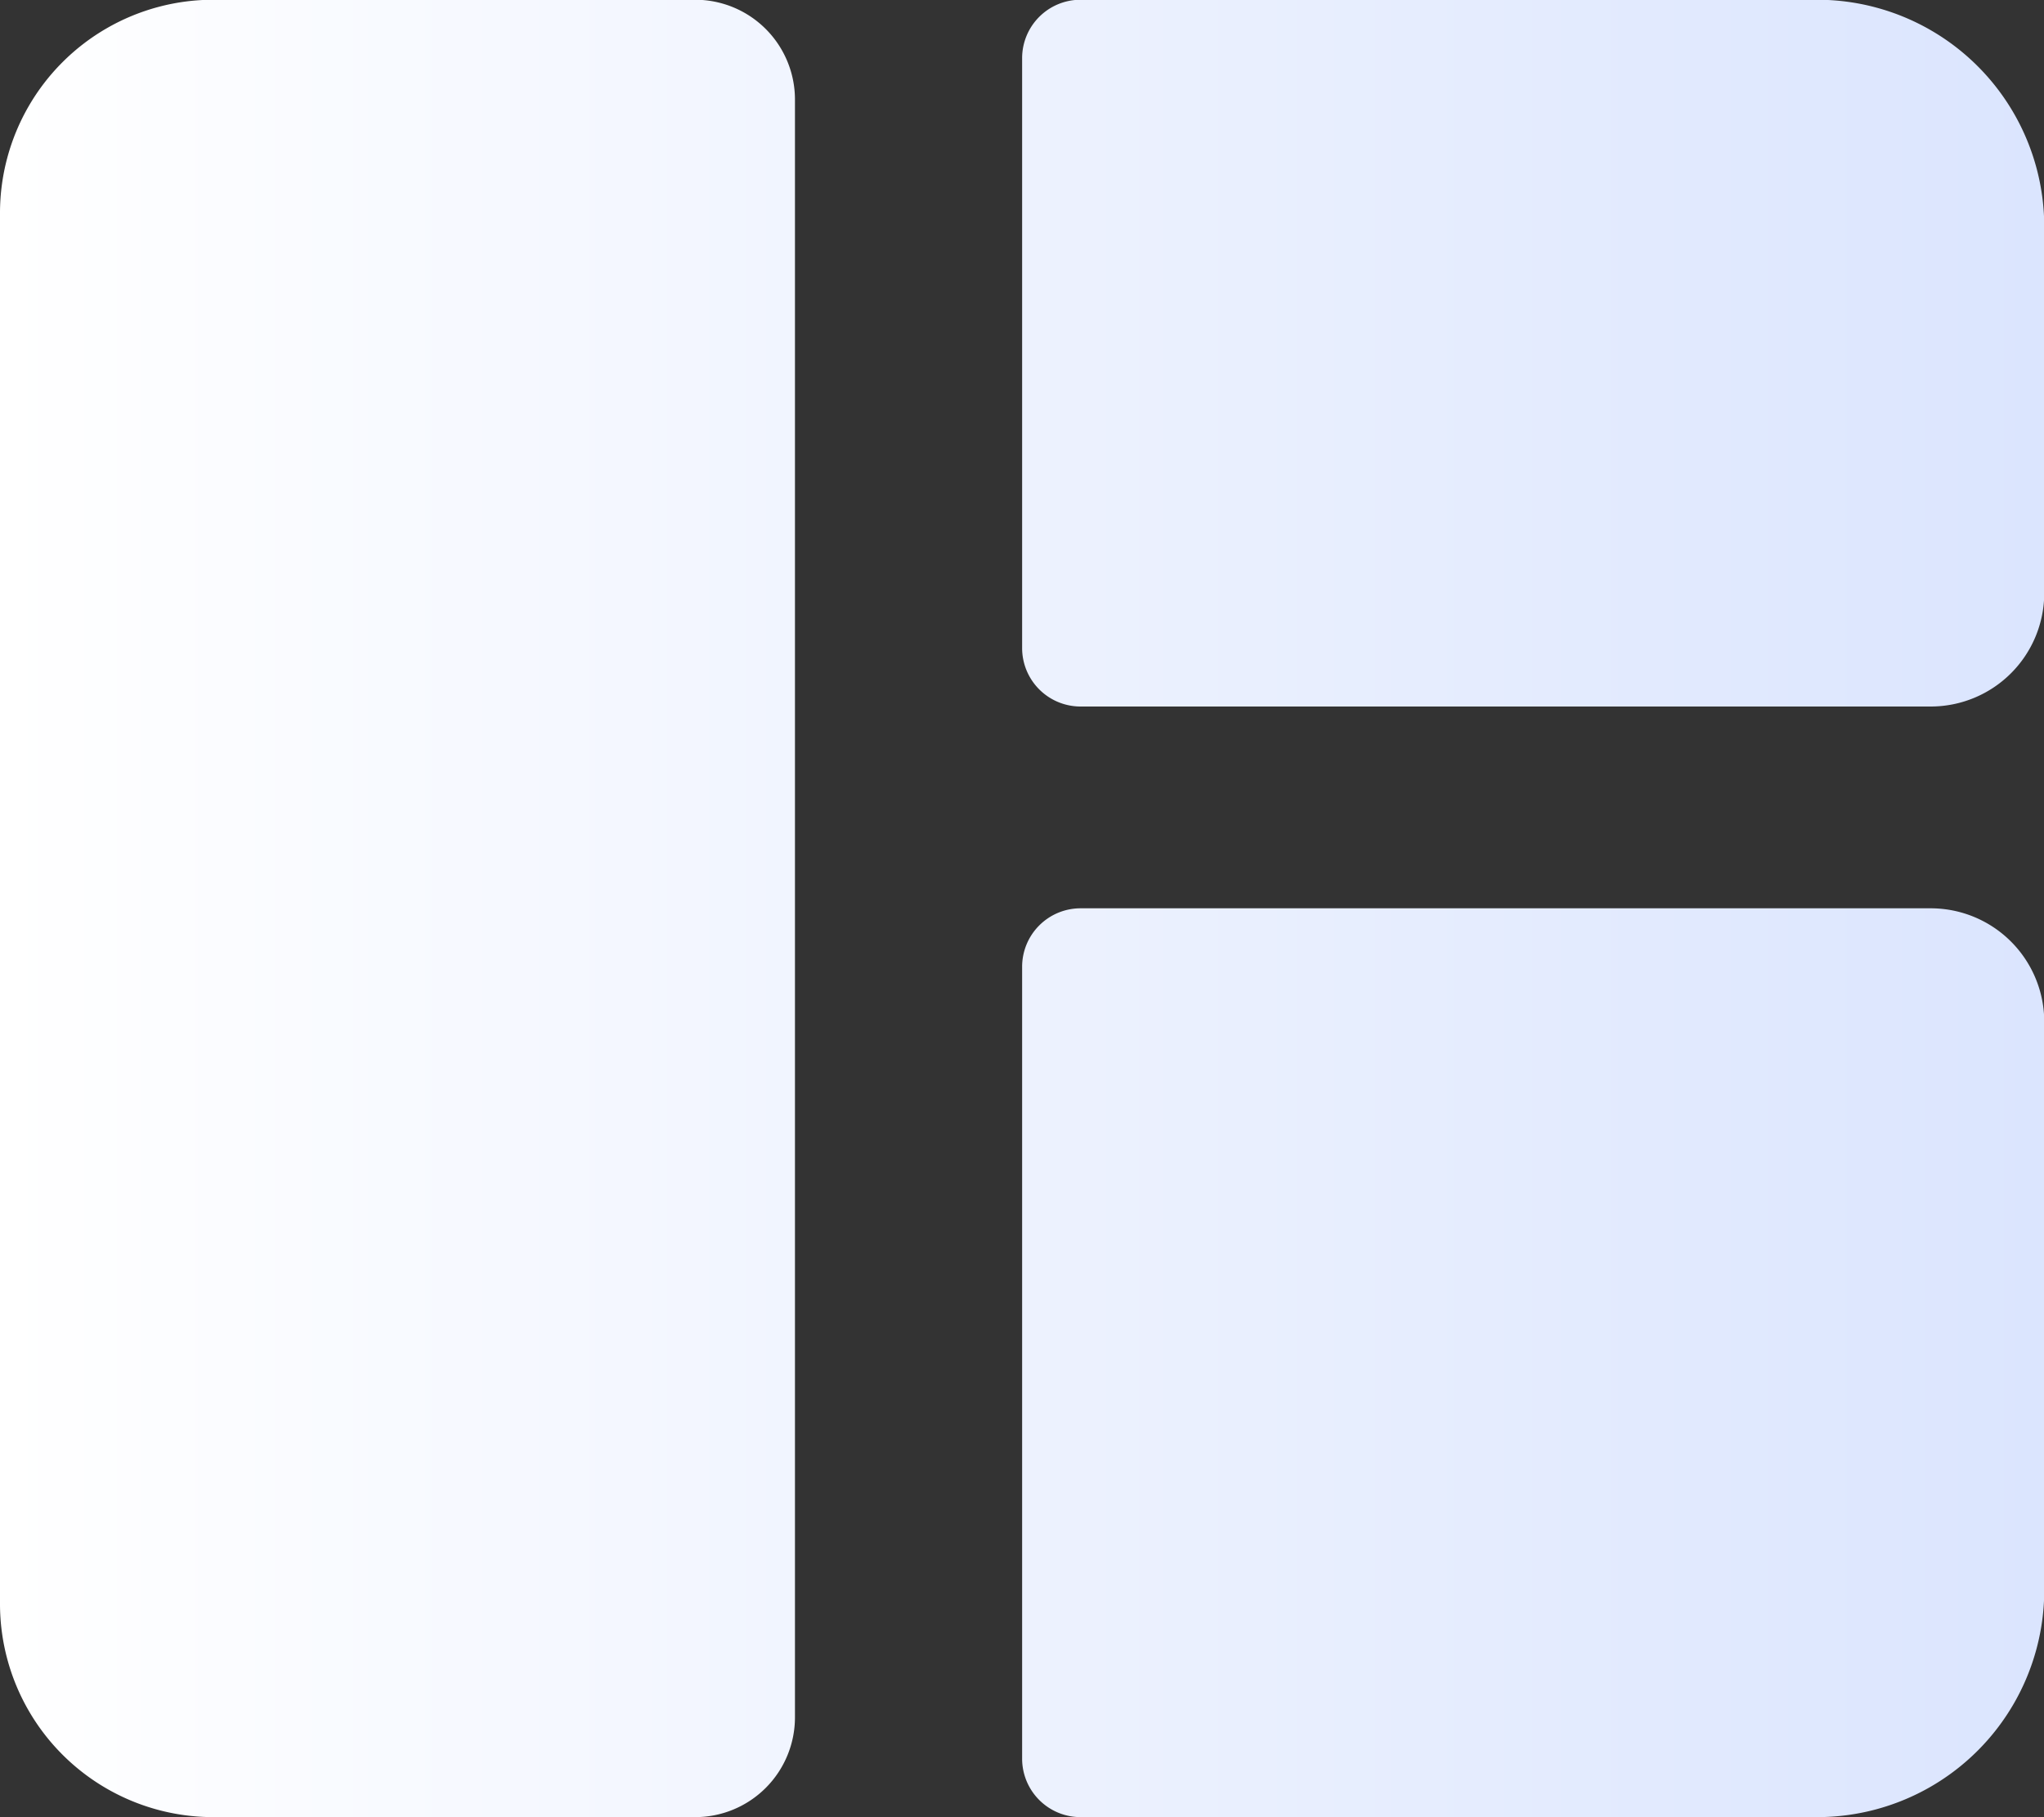
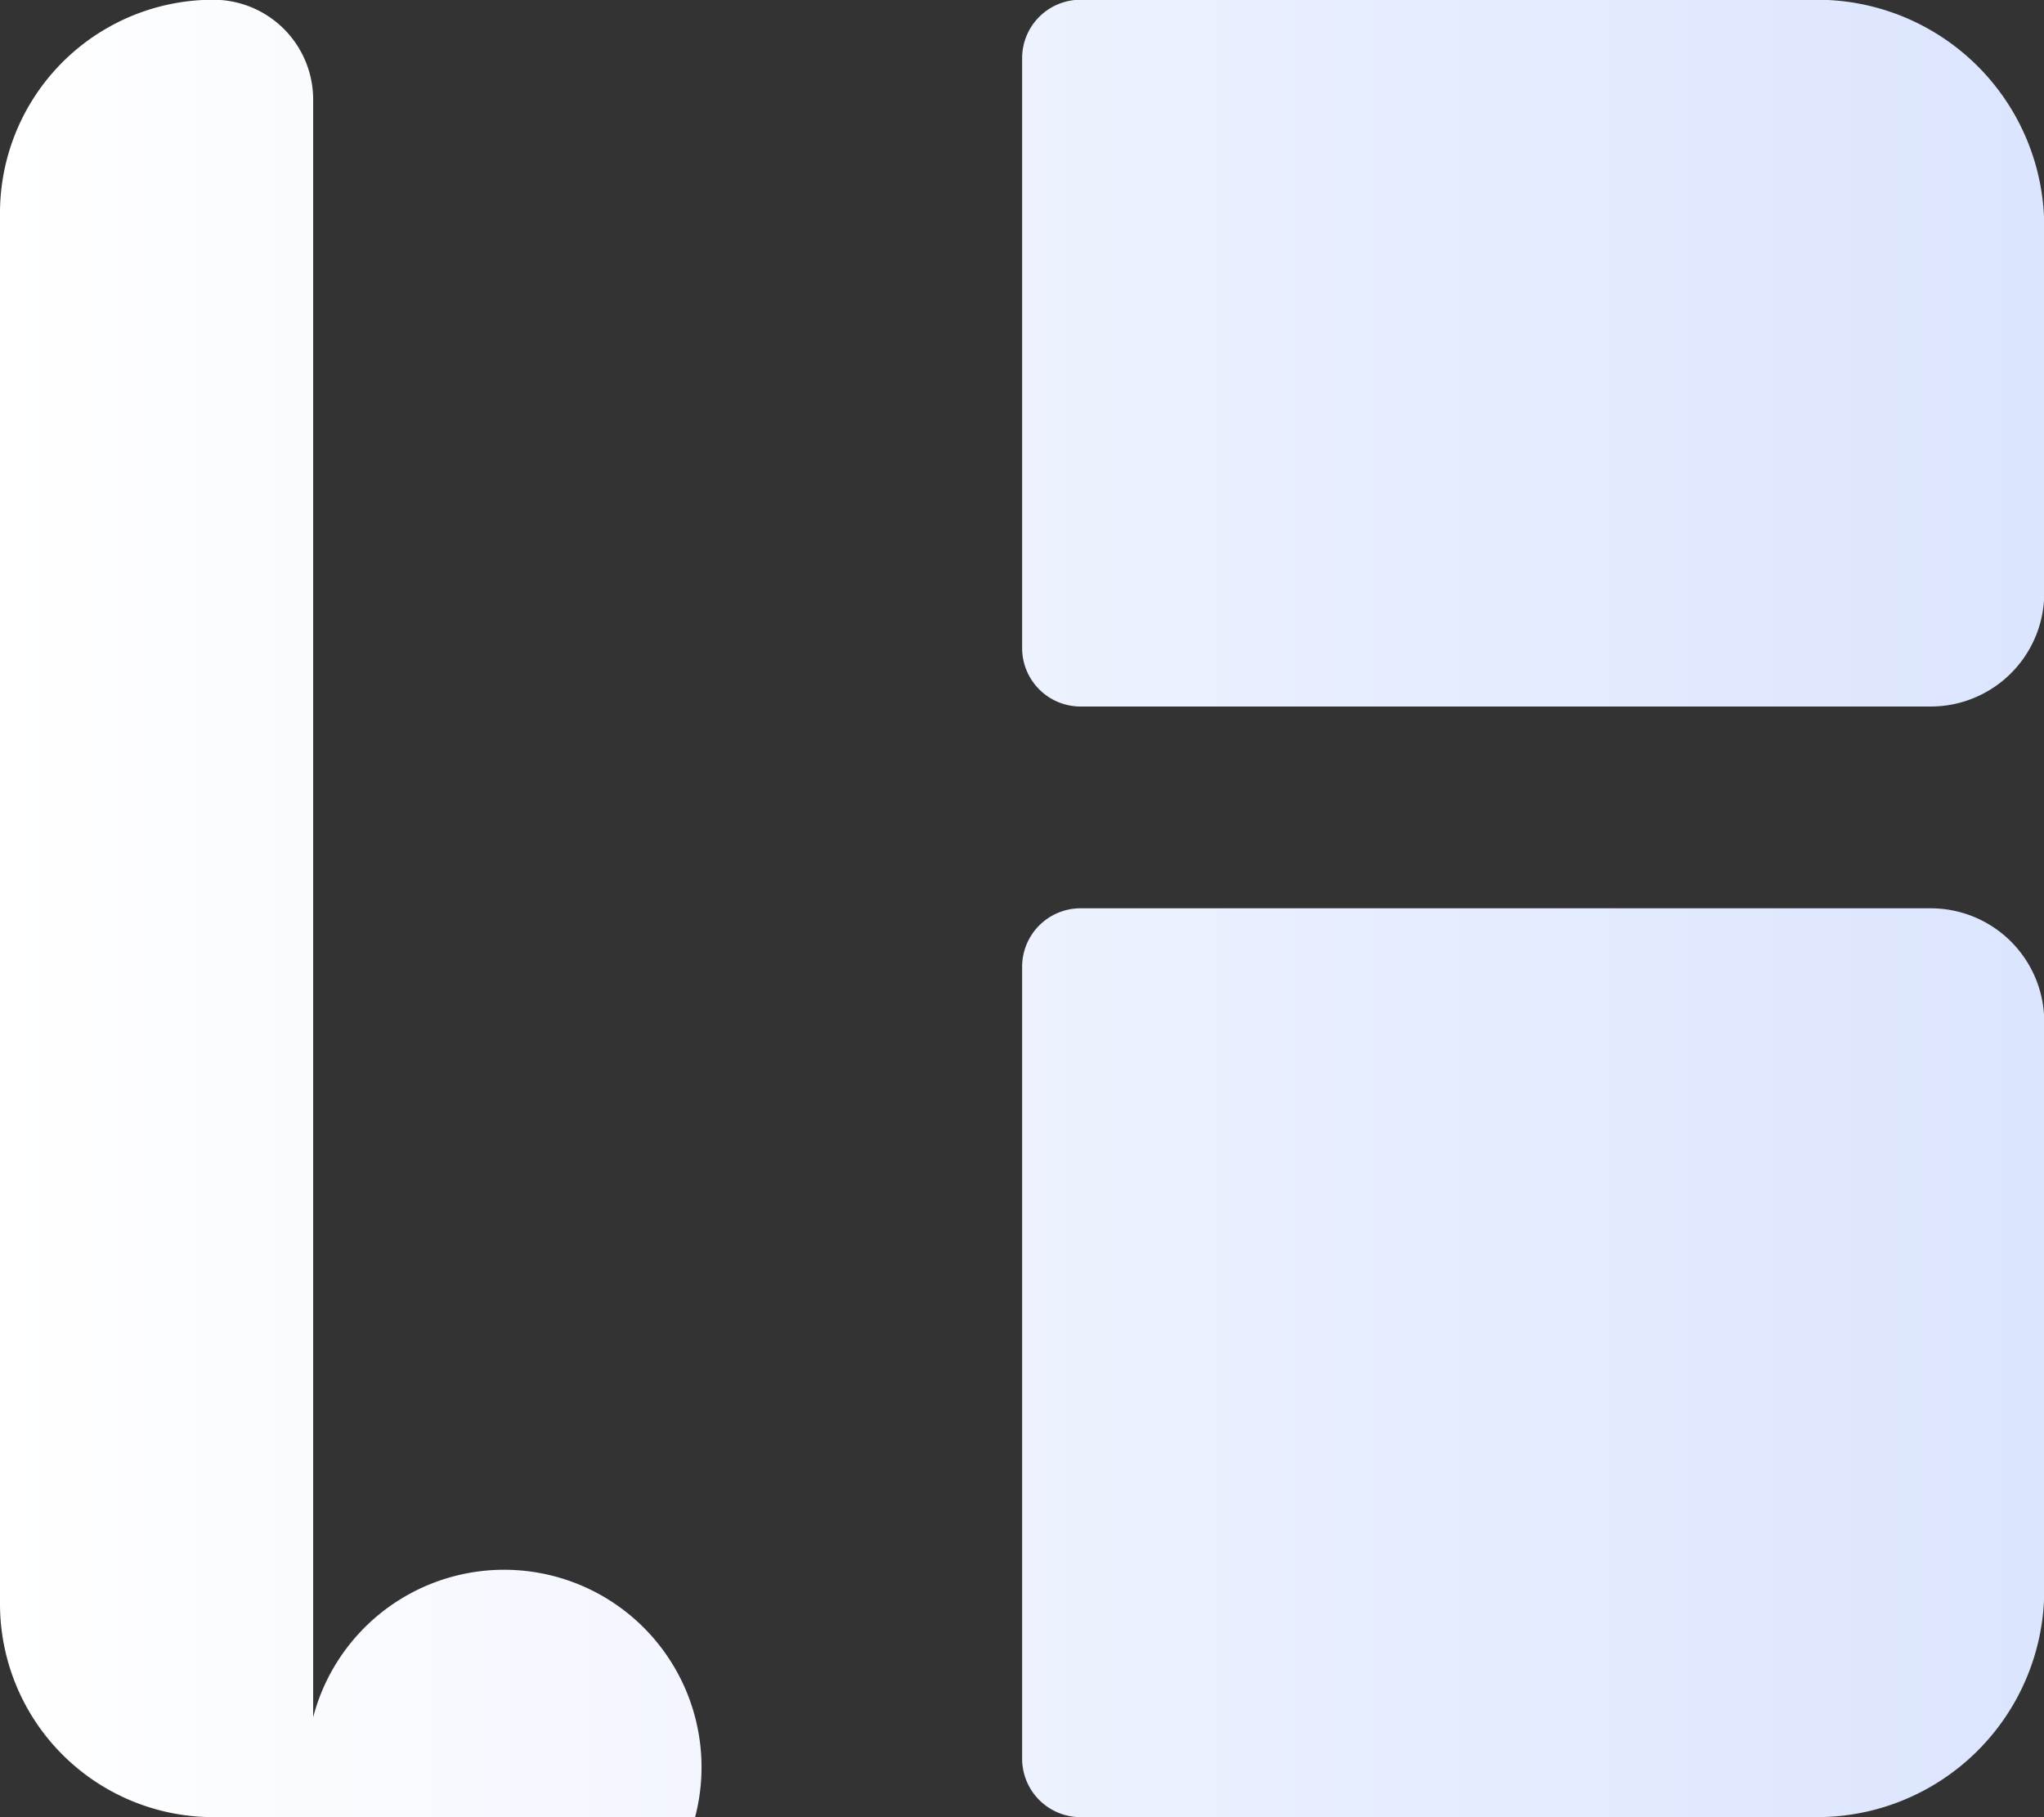
<svg xmlns="http://www.w3.org/2000/svg" width="79.63" height="70.78" viewBox="0 0 79.63 70.78">
  <rect x="0" y="0" width="79.63" height="70.78" fill="#333333" stroke="none" />
  <defs>
    <style>
      .cls-1 {
        fill-rule: evenodd;
        fill: url(#linear-gradient);
      }
    </style>
    <linearGradient id="linear-gradient" x1="3642.06" y1="5575.11" x2="3721.69" y2="5575.11" gradientUnits="userSpaceOnUse">
      <stop offset="0" stop-color="#fff" />
      <stop offset="1" stop-color="#dbe5fe" />
    </linearGradient>
  </defs>
-   <path id="p4_icon_6" class="cls-1" d="M3669.14,5610.5h-18.77a8.309,8.309,0,0,1-8.31-8.31v-54.17a8.309,8.309,0,0,1,8.31-8.31h18.77a3.888,3.888,0,0,1,3.89,3.89v63.01A3.888,3.888,0,0,1,3669.14,5610.5Zm12.74-45.54v-22.98a2.275,2.275,0,0,1,2.27-2.27h28.7a8.847,8.847,0,0,1,8.85,8.85v14.25a4.424,4.424,0,0,1-4.42,4.43h-33.13A2.277,2.277,0,0,1,3681.88,5564.96Zm0,43.26v-30.84a2.277,2.277,0,0,1,2.27-2.28h33.13a4.424,4.424,0,0,1,4.42,4.43v22.12a8.847,8.847,0,0,1-8.85,8.85h-28.7A2.277,2.277,0,0,1,3681.88,5608.22Z" transform="translate(-3642.06 -5539.72)" />
+   <path id="p4_icon_6" class="cls-1" d="M3669.14,5610.5h-18.77a8.309,8.309,0,0,1-8.31-8.31v-54.17a8.309,8.309,0,0,1,8.31-8.31a3.888,3.888,0,0,1,3.89,3.89v63.01A3.888,3.888,0,0,1,3669.14,5610.5Zm12.74-45.54v-22.98a2.275,2.275,0,0,1,2.27-2.27h28.7a8.847,8.847,0,0,1,8.85,8.85v14.25a4.424,4.424,0,0,1-4.42,4.43h-33.13A2.277,2.277,0,0,1,3681.88,5564.96Zm0,43.26v-30.84a2.277,2.277,0,0,1,2.27-2.28h33.13a4.424,4.424,0,0,1,4.42,4.43v22.12a8.847,8.847,0,0,1-8.85,8.85h-28.7A2.277,2.277,0,0,1,3681.88,5608.22Z" transform="translate(-3642.06 -5539.72)" />
</svg>